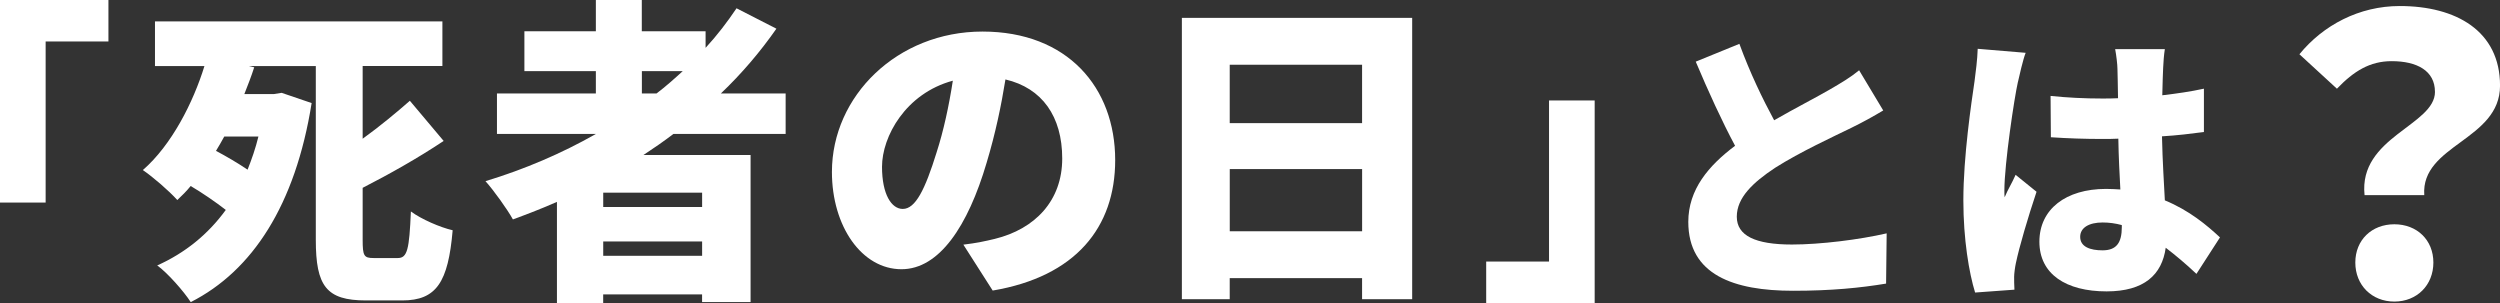
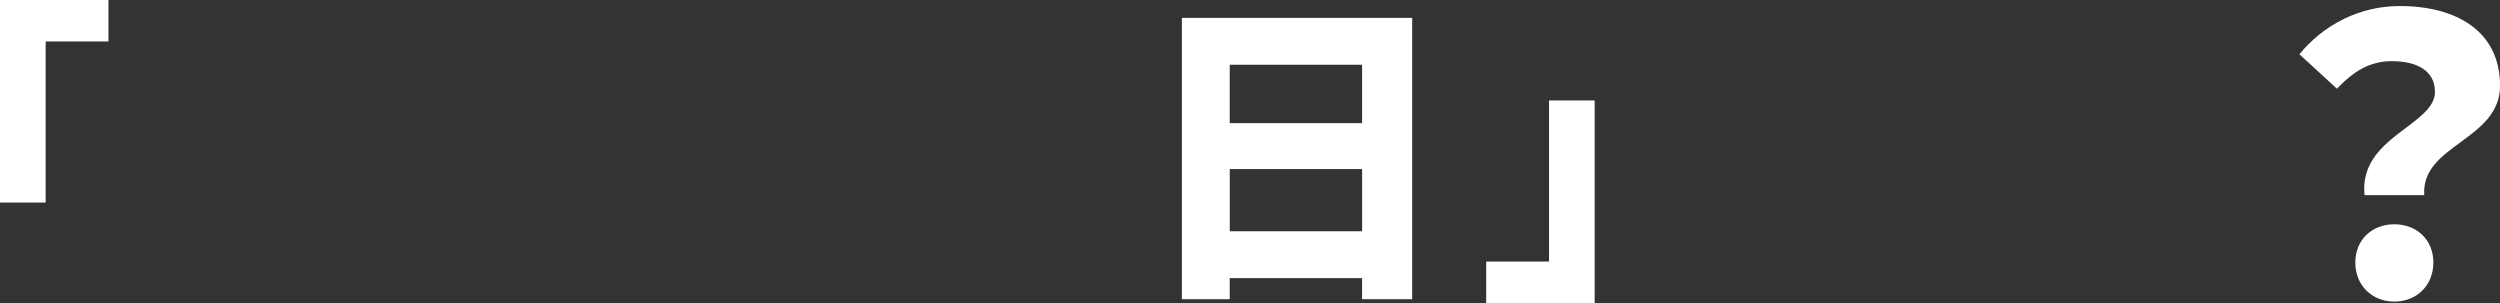
<svg xmlns="http://www.w3.org/2000/svg" id="_レイヤー_2" data-name="レイヤー_2" viewBox="0 0 655.23 79.51">
  <rect x="0" y="0" width="655.23" height="79.51" fill="#333333" stroke="none" />
  <defs>
    <style>
      .cls-1 {
        fill: #fff;
      }
    </style>
  </defs>
  <g id="_レイヤー_1-2" data-name="レイヤー_1">
    <g>
      <path class="cls-1" d="M28.42,10.87H11.96v42.22H0V0h28.42v10.87Z" />
-       <path class="cls-1" d="M104.26,67.63c2.51,0,3.01-2.26,3.43-12.21,2.68,2.01,7.69,4.18,10.95,4.93-1.17,13.63-4.26,18.39-13.21,18.39h-9.53c-10.37,0-13.13-3.76-13.13-15.88V17.31h-17.56l1.42.33c-.75,2.34-1.67,4.68-2.59,7.02h7.69l2.09-.33,7.86,2.68c-4.26,26.75-15.55,43.98-31.69,52.17-1.76-2.76-6.1-7.69-8.78-9.61,7.27-3.26,13.29-8.11,17.97-14.55-2.68-2.09-6.1-4.43-9.2-6.27-1.09,1.34-2.26,2.51-3.51,3.68-2.17-2.42-6.35-6.02-9.03-7.86,7.52-6.52,13.21-17.72,16.14-27.25h-12.96V5.6h75.33v11.7h-20.9v19.06c4.51-3.26,8.86-6.86,12.37-9.95l8.86,10.53c-6.77,4.51-14.21,8.69-21.23,12.29v13.63c0,4.18.33,4.77,2.84,4.77h6.35ZM58.78,35.78c-.67,1.25-1.42,2.51-2.17,3.76,2.68,1.42,5.69,3.18,8.28,4.93,1.09-2.76,2.09-5.6,2.84-8.69h-8.95Z" />
-       <path class="cls-1" d="M176.49,35.11c-2.51,1.92-5.18,3.76-7.86,5.52h28.09v38.54h-12.71v-2.01h-25.92v2.34h-12.12v-26.59c-3.76,1.67-7.69,3.18-11.54,4.6-1.42-2.59-5.02-7.61-7.19-10.03,10.2-3.09,19.98-7.27,28.93-12.37h-25.92v-10.62h25.92v-5.85h-18.73v-10.45h18.73V0h12.04v8.19h16.72v4.35c3.01-3.26,5.69-6.77,8.11-10.37l10.45,5.35c-4.26,6.1-9.11,11.79-14.55,16.97h16.97v10.62h-29.43ZM184.02,50.5h-25.92v3.76h25.92v-3.76ZM184.02,67.05v-3.76h-25.92v3.76h25.92ZM168.22,24.5h3.85c2.42-1.84,4.68-3.85,6.86-5.85h-10.7v5.85Z" />
-       <path class="cls-1" d="M260.18,76.16l-7.69-12.04c3.51-.42,5.77-.92,8.19-1.5,10.62-2.59,17.72-10.03,17.72-21.07s-5.27-18.48-14.88-20.73c-1.09,6.77-2.59,14.05-4.93,21.82-4.93,16.72-12.46,27.92-22.32,27.92-10.37,0-18.23-11.2-18.23-25.5,0-19.9,17.14-36.79,39.46-36.79s34.78,14.71,34.78,33.69c0,17.64-10.37,30.52-32.1,34.19ZM236.61,54.76c3.34,0,5.85-5.1,8.86-14.8,1.84-5.69,3.26-12.29,4.26-18.81-12.37,3.34-18.56,14.63-18.56,22.57,0,7.27,2.51,11.04,5.43,11.04Z" />
      <path class="cls-1" d="M370.12,4.68v73.74h-13.13v-5.52h-34.69v5.52h-12.54V4.68h60.36ZM322.3,16.97v15.3h34.69v-15.3h-34.69ZM357,60.61v-16.3h-34.69v16.3h34.69Z" />
      <path class="cls-1" d="M389.52,68.55h16.47V26.33h11.96v53.09h-28.43v-10.87Z" />
-       <path class="cls-1" d="M464.99,31.52c5.49-3.16,11.21-6.09,14.45-7.98,3.24-1.88,5.64-3.31,7.82-5.12l6.32,10.53c-2.63,1.58-5.34,3.08-8.43,4.59-4.44,2.18-13.32,6.25-19.94,10.46-5.79,3.84-10.01,7.82-10.01,12.79s4.82,7.3,14.45,7.3c7.45,0,17.68-1.28,24.83-2.93l-.15,13.17c-6.85,1.13-14.37,1.88-24.38,1.88-15.5,0-27.46-4.14-27.46-18.06,0-8.5,5.34-14.75,12.26-19.94-3.46-6.47-7-14.22-10.31-22.05l11.44-4.67c2.78,7.6,6.09,14.45,9.1,20.01Z" />
-       <path class="cls-1" d="M528.87,21.52c-.9,3.91-3.54,21.44-3.54,28.44,0,.23,0,1.43.08,1.73.9-2.18,1.88-3.61,2.86-5.87l5.49,4.44c-2.26,6.77-4.51,14.37-5.42,18.73-.23,1.05-.45,2.78-.45,3.54,0,.83,0,2.18.08,3.39l-10.31.75c-1.58-5.12-3.08-13.92-3.08-24.15,0-11.51,2.11-25.66,2.93-31.23.3-2.26.75-5.72.83-8.5l12.57,1.05c-.68,1.66-1.73,6.32-2.03,7.67ZM566.94,17.9c-.07,1.43-.15,3.91-.22,7.07,3.84-.45,7.52-.98,10.91-1.73v11.36c-3.39.45-7.07.9-10.99,1.13.15,6.92.53,12.26.75,16.78,6.4,2.63,11.06,6.55,14.45,9.71l-6.17,9.56c-2.78-2.63-5.49-4.89-8.05-6.85-.98,7.07-5.64,11.44-15.5,11.44-10.61,0-17.61-4.51-17.61-13.02s6.92-13.84,17.46-13.84c1.28,0,2.56.08,3.76.15-.22-3.99-.45-8.58-.53-13.32-1.43.08-2.86.08-4.21.08-4.51,0-9.03-.15-13.47-.45l-.08-10.83c4.36.45,8.88.68,13.47.68,1.43,0,2.78,0,4.21-.08-.08-3.54-.08-6.32-.15-7.67,0-1.13-.3-3.61-.6-5.19h13.02c-.23,1.43-.38,3.39-.45,5.04ZM551.07,65.61c3.61,0,5.04-1.96,5.04-6.09v-.53c-1.66-.45-3.31-.68-5.04-.68-3.54,0-5.87,1.35-5.87,3.76,0,2.63,2.63,3.54,5.87,3.54Z" />
      <path class="cls-1" d="M638.18,24.06c0-5.52-4.71-8.03-11.34-8.03-5.72,0-9.93,2.61-14.35,7.22l-9.83-9.03c6.22-7.62,15.65-12.64,26.29-12.64,14.75,0,26.29,6.52,26.29,20.87s-20.77,15.45-19.86,28.69h-15.65c-1.6-15.25,18.46-18.26,18.46-27.09ZM617.31,68.81c0-5.92,4.31-10.03,10.23-10.03s10.23,4.11,10.23,10.03-4.31,10.23-10.23,10.23-10.23-4.31-10.23-10.23Z" />
    </g>
  </g>
</svg>